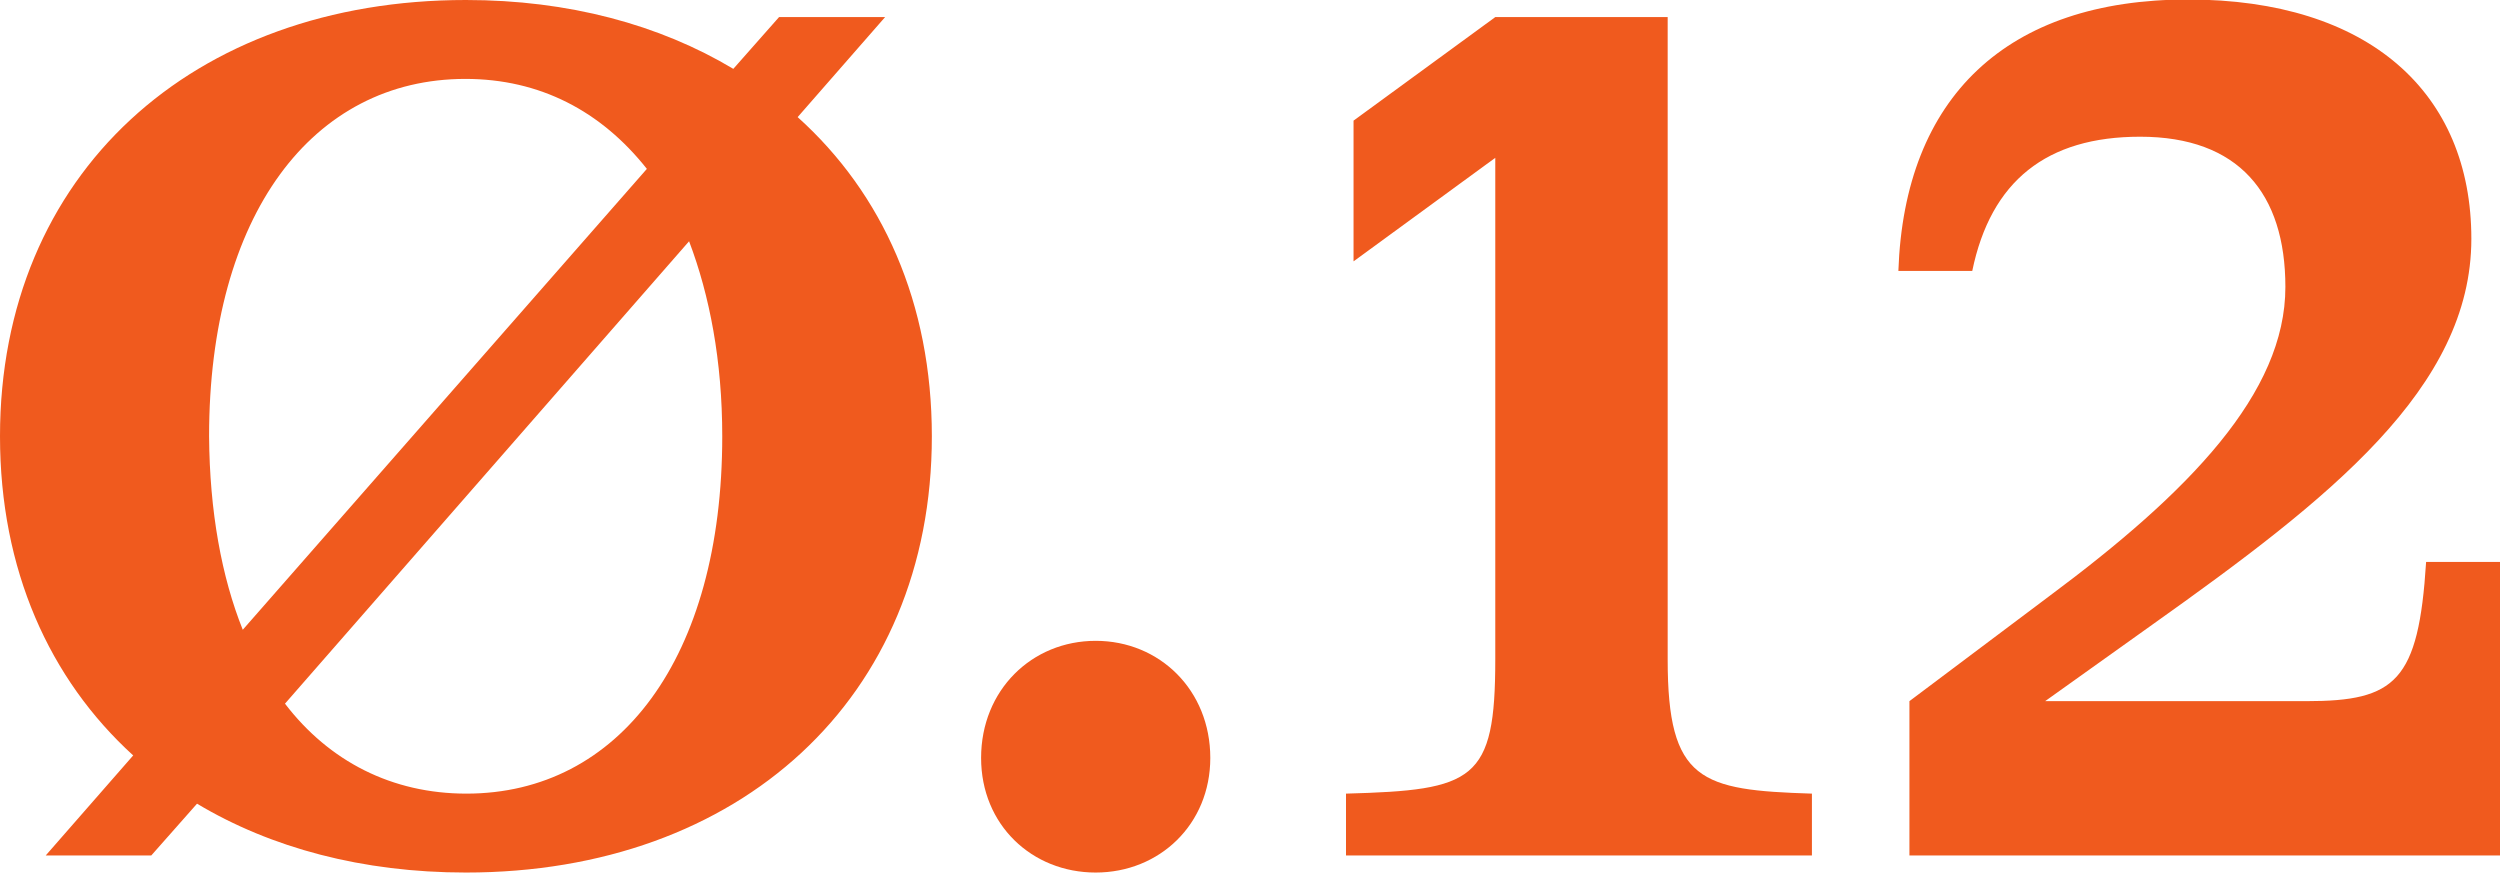
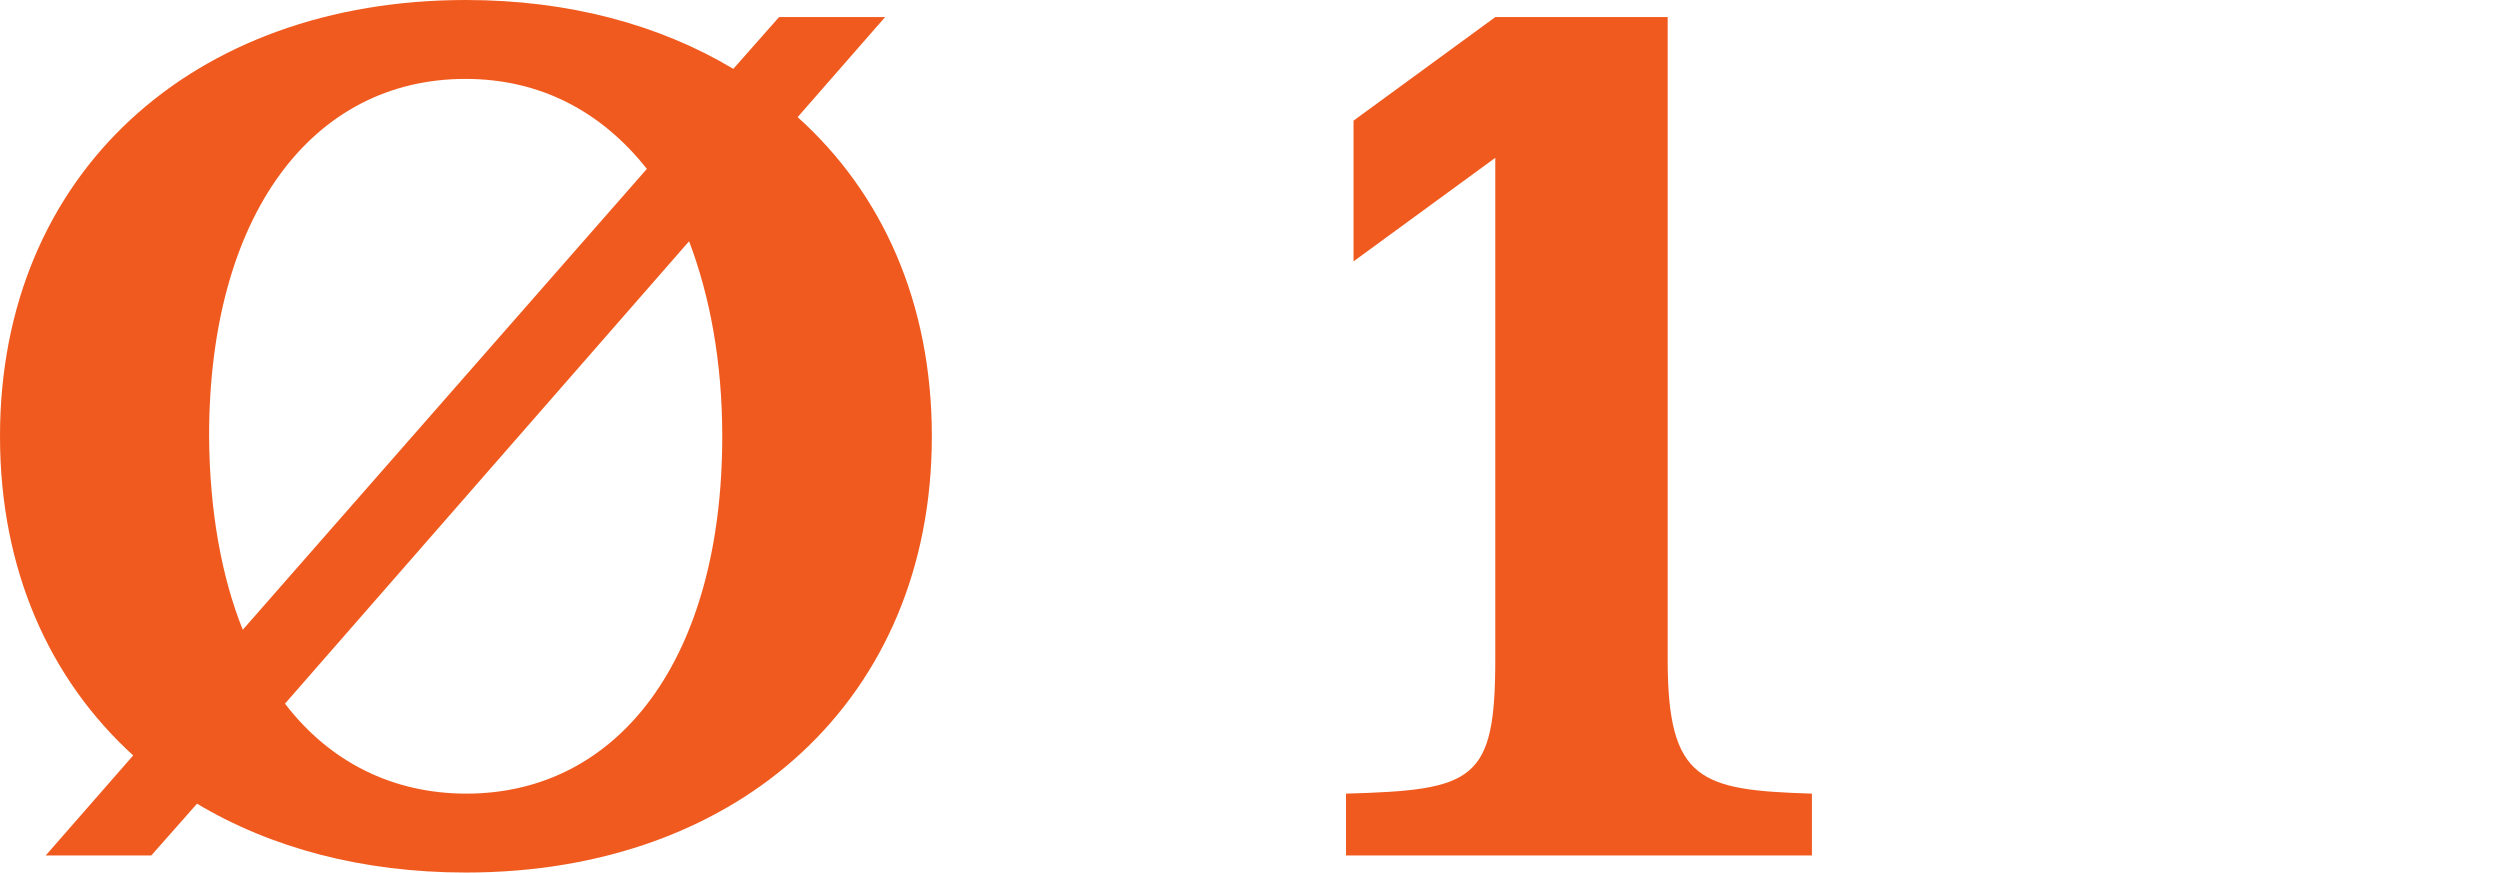
<svg xmlns="http://www.w3.org/2000/svg" version="1.1" id="Layer_1" x="0px" y="0px" viewBox="0 0 497.4 173.6" style="enable-background:new 0 0 497.4 173.6;" xml:space="preserve">
  <style type="text/css">
	.st0{fill:#FFFFFF;}
	.st1{fill:#FAF5EB;}
	.st2{fill:#F05A1E;}
</style>
  <g>
    <path class="st2" d="M158.7,23.3c16.9,15.2,26.7,37,26.7,63.5c0,52.2-38.3,86.8-92.7,86.8c-20.6,0-38.8-4.9-53.5-13.7l-9.1,10.3   H9.1l17.4-19.9C9.8,135.1,0,113.3,0,86.8C0,34.6,38.3,0,92.7,0c20.4,0,38.5,4.9,53.2,13.7L155,3.4h21.1L158.7,23.3z M48.3,125.3   l80.4-91.7c-9.1-11.5-21.3-17.9-36.1-17.9c-30.4,0-51,27-51,71.1C41.7,101.8,44.1,114.8,48.3,125.3z M143.7,86.8   c0-15-2.5-28-6.6-38.8l-80.4,92c8.8,11.5,21.3,17.9,36.1,17.9C123.1,157.9,143.7,131,143.7,86.8z" />
-     <path class="st2" d="M195.2,150.8c0-13.5,10.1-23.3,22.8-23.3s22.8,9.8,22.8,23.3c0,13.2-10.1,22.8-22.8,22.8   S195.2,164.1,195.2,150.8z" />
    <path class="st2" d="M331.8,131.2c0,24.3,6.6,26,28.7,26.7v12.3h-92.7v-12.3c25.5-0.7,29.7-2.5,29.7-26.7V31.4L269.3,52V24   l28.2-20.6h34.3V131.2z" />
-     <path class="st2" d="M497.4,111.8v58.4H379.9v-30.7l27.7-20.8c28-20.8,47.1-40.5,47.1-61.6c0-18.6-9.3-29.9-28.9-29.9   c-18.6,0-29.7,8.8-33.4,26.7h-14.7c1.2-34.6,21.6-54,57.6-54c36.1,0,56.4,18.6,56.4,47.6c0,29.7-28.2,51.7-63.5,76.8l-21.3,15.2h52   c17.7,0,22.3-3.9,23.8-27.7H497.4z" />
  </g>
</svg>